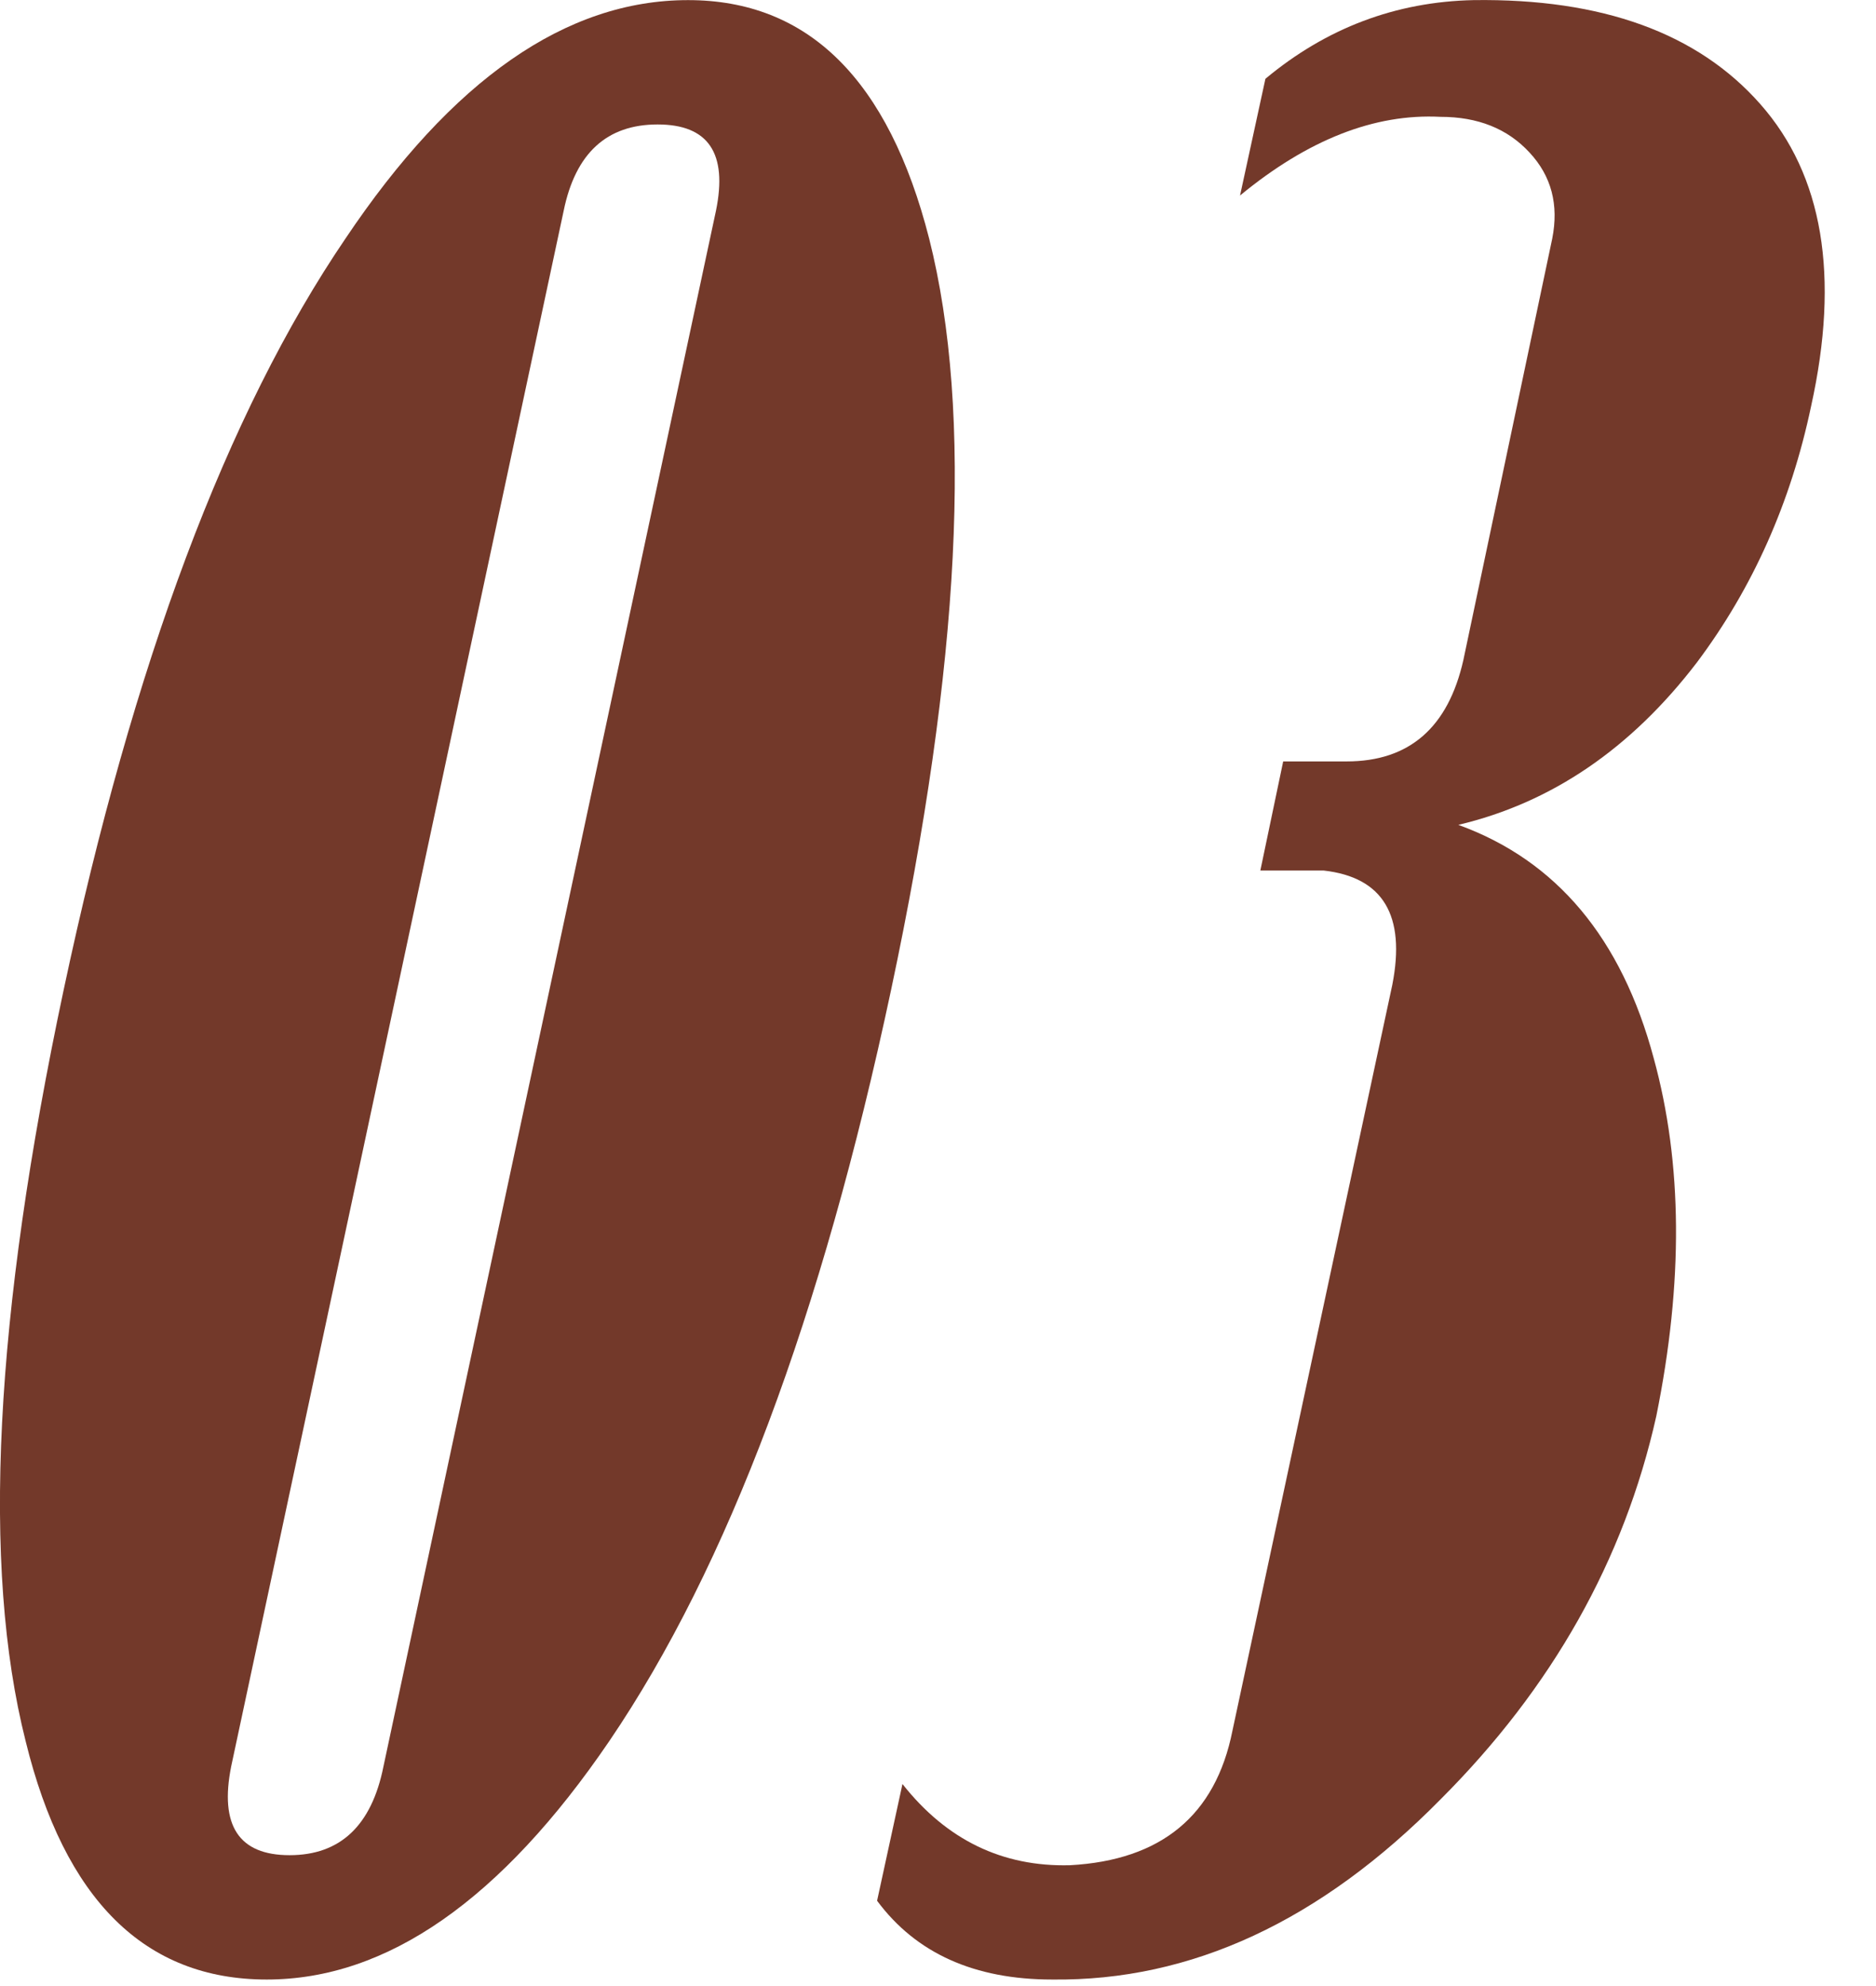
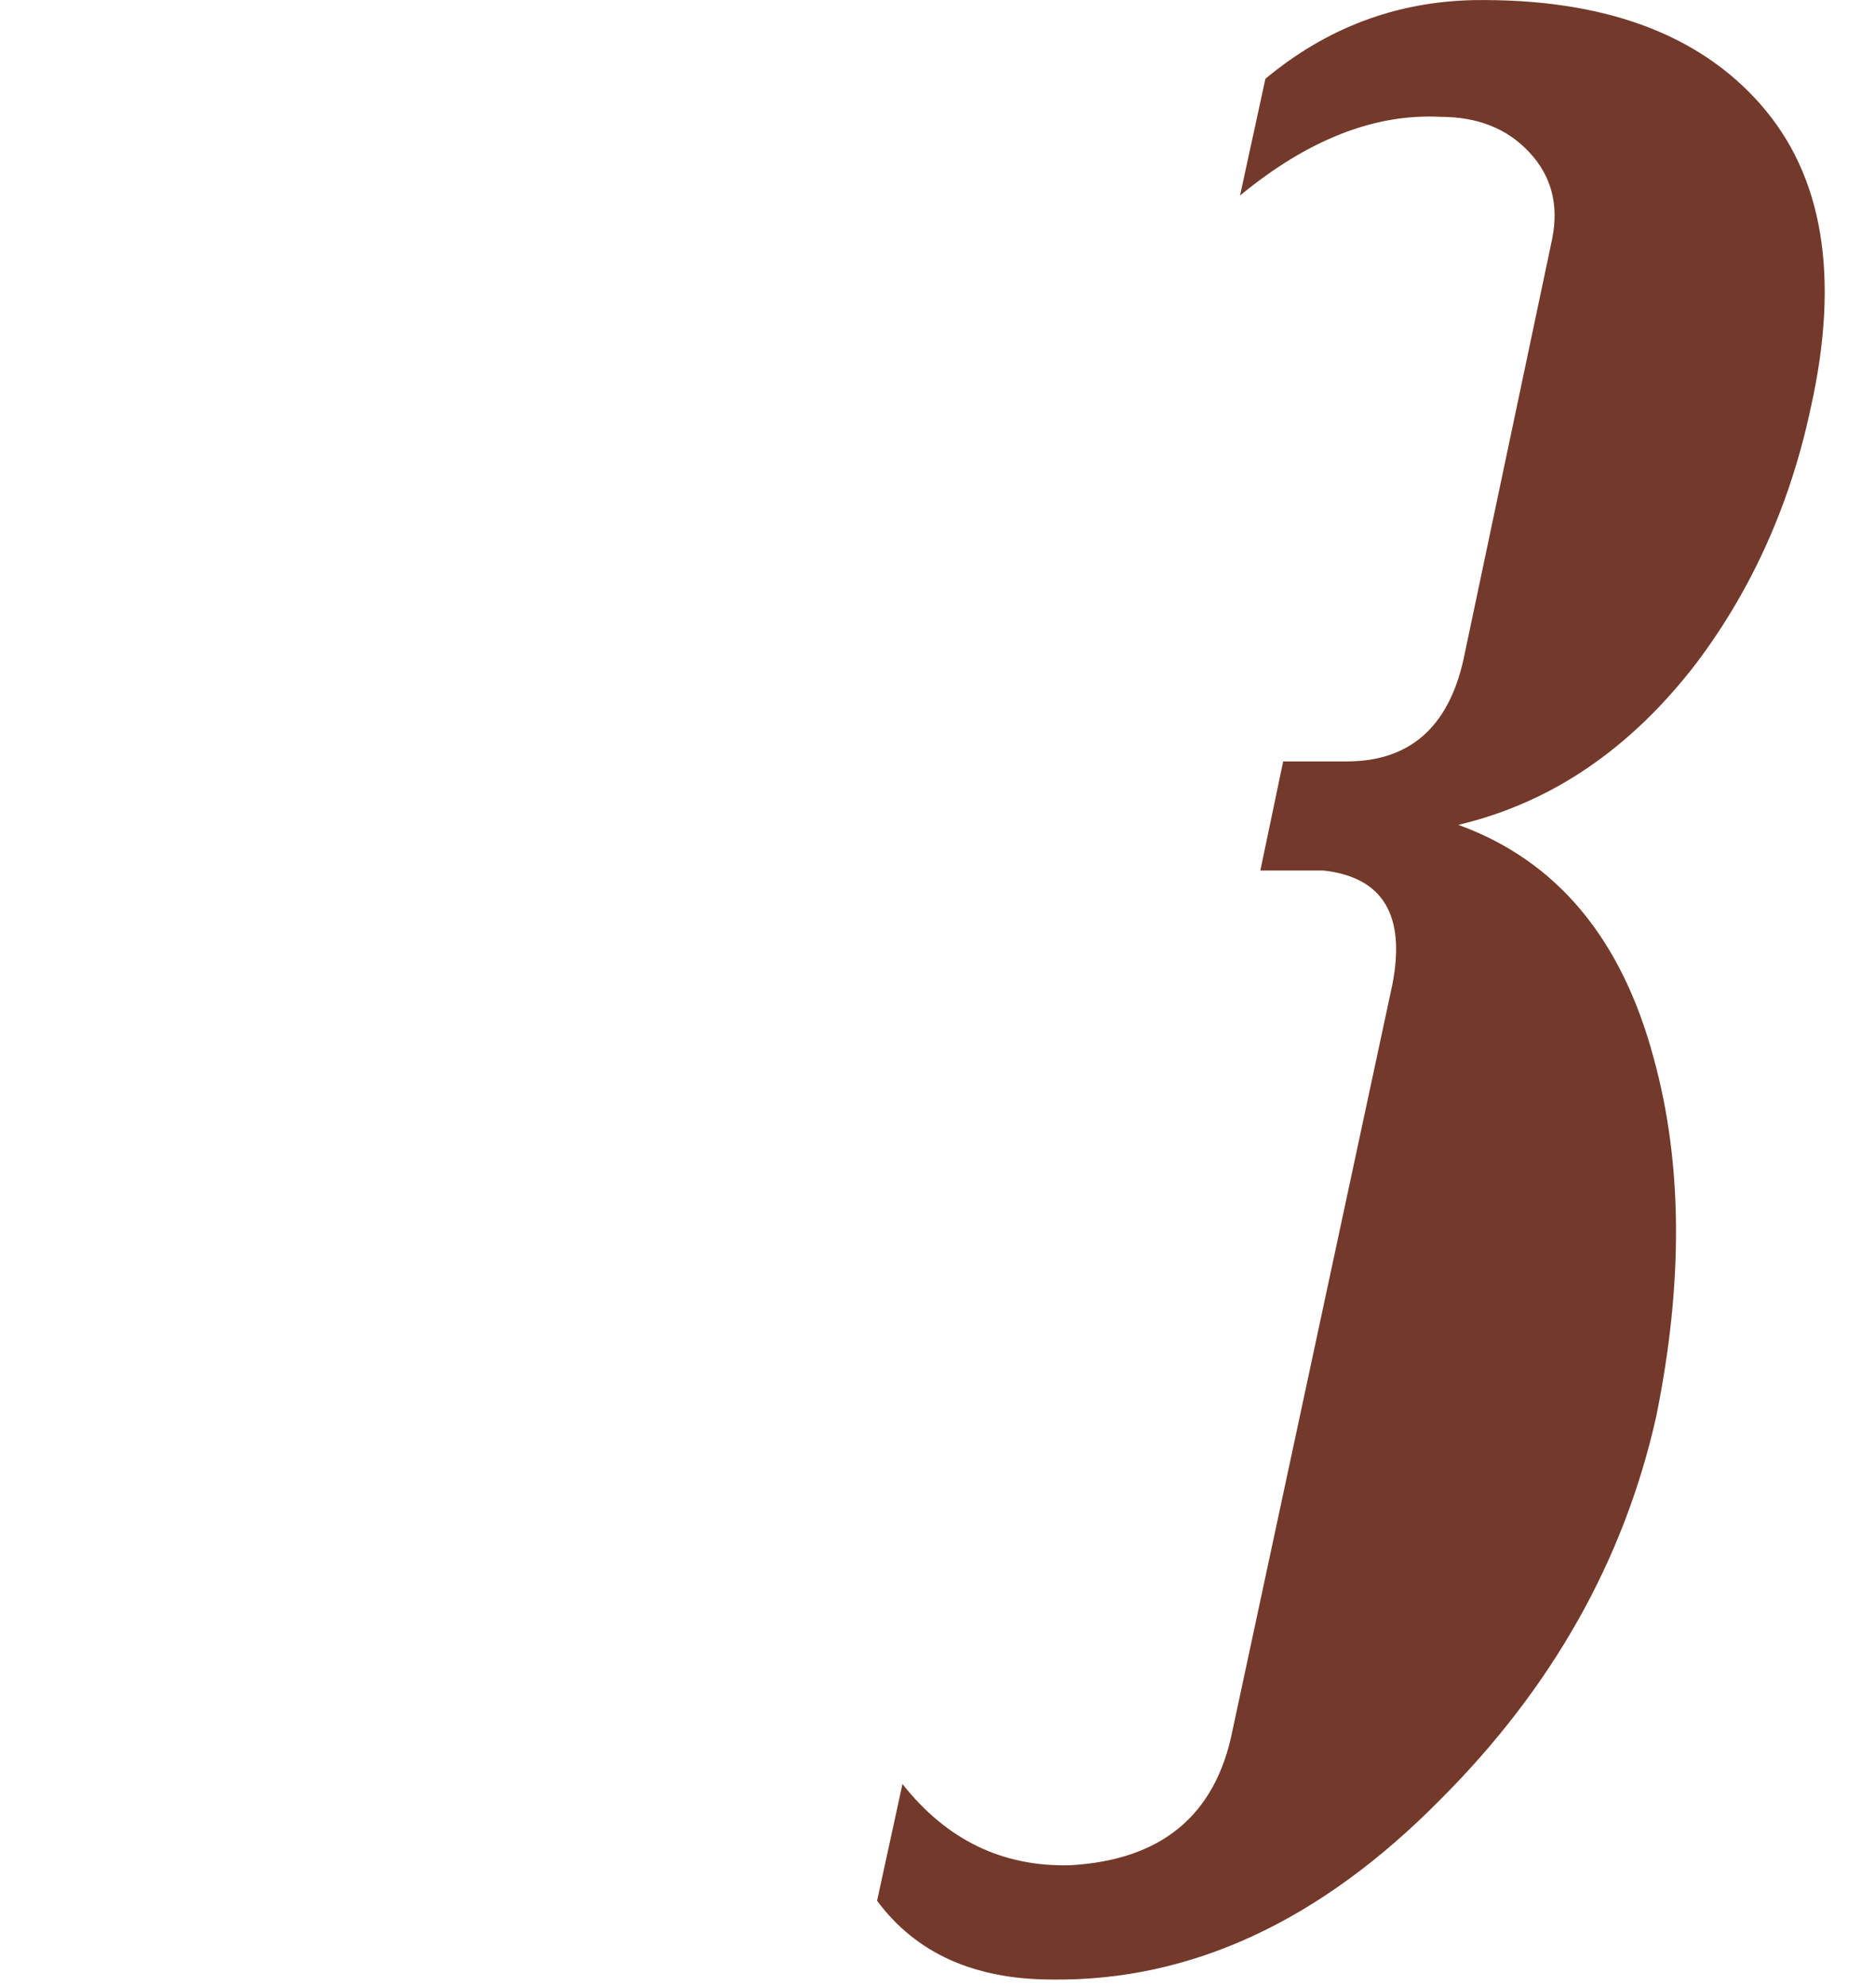
<svg xmlns="http://www.w3.org/2000/svg" width="17" height="18" viewBox="0 0 17 18" fill="none">
  <path d="M15.009 12.835C14.718 14.138 14.066 15.296 13.054 16.308C11.966 17.412 10.793 17.956 9.535 17.941C8.83 17.941 8.301 17.703 7.948 17.227L8.178 16.169C8.577 16.675 9.083 16.921 9.696 16.905C10.524 16.86 11.015 16.453 11.168 15.687L12.617 8.925C12.74 8.296 12.533 7.951 11.996 7.89H11.421L11.628 6.901H12.203C12.771 6.901 13.123 6.594 13.261 5.981L14.066 2.163C14.127 1.856 14.059 1.595 13.859 1.381C13.66 1.166 13.392 1.059 13.054 1.059C12.456 1.028 11.851 1.266 11.237 1.772L11.467 0.714C12.019 0.254 12.648 0.016 13.353 0.001C14.518 -0.015 15.385 0.3 15.952 0.944C16.52 1.588 16.673 2.5 16.412 3.681C16.228 4.555 15.883 5.329 15.377 6.004C14.779 6.786 14.059 7.276 13.215 7.476C14.104 7.798 14.695 8.503 14.986 9.592C15.247 10.542 15.255 11.623 15.009 12.835Z" fill="#73392A" />
-   <path d="M8.075 8.971C7.446 11.93 6.595 14.199 5.522 15.779C4.541 17.22 3.506 17.941 2.417 17.941C1.313 17.941 0.585 17.22 0.232 15.779C-0.167 14.199 -0.052 11.93 0.577 8.971C1.206 6.011 2.057 3.742 3.13 2.163C4.096 0.721 5.131 0.001 6.235 0.001C7.324 0.001 8.052 0.721 8.42 2.163C8.819 3.742 8.704 6.011 8.075 8.971ZM3.475 16.009L6.488 1.91C6.595 1.388 6.419 1.128 5.959 1.128C5.499 1.128 5.215 1.388 5.108 1.91L2.095 16.009C1.988 16.545 2.164 16.814 2.624 16.814C3.084 16.814 3.368 16.545 3.475 16.009Z" fill="#73392A" />
</svg>